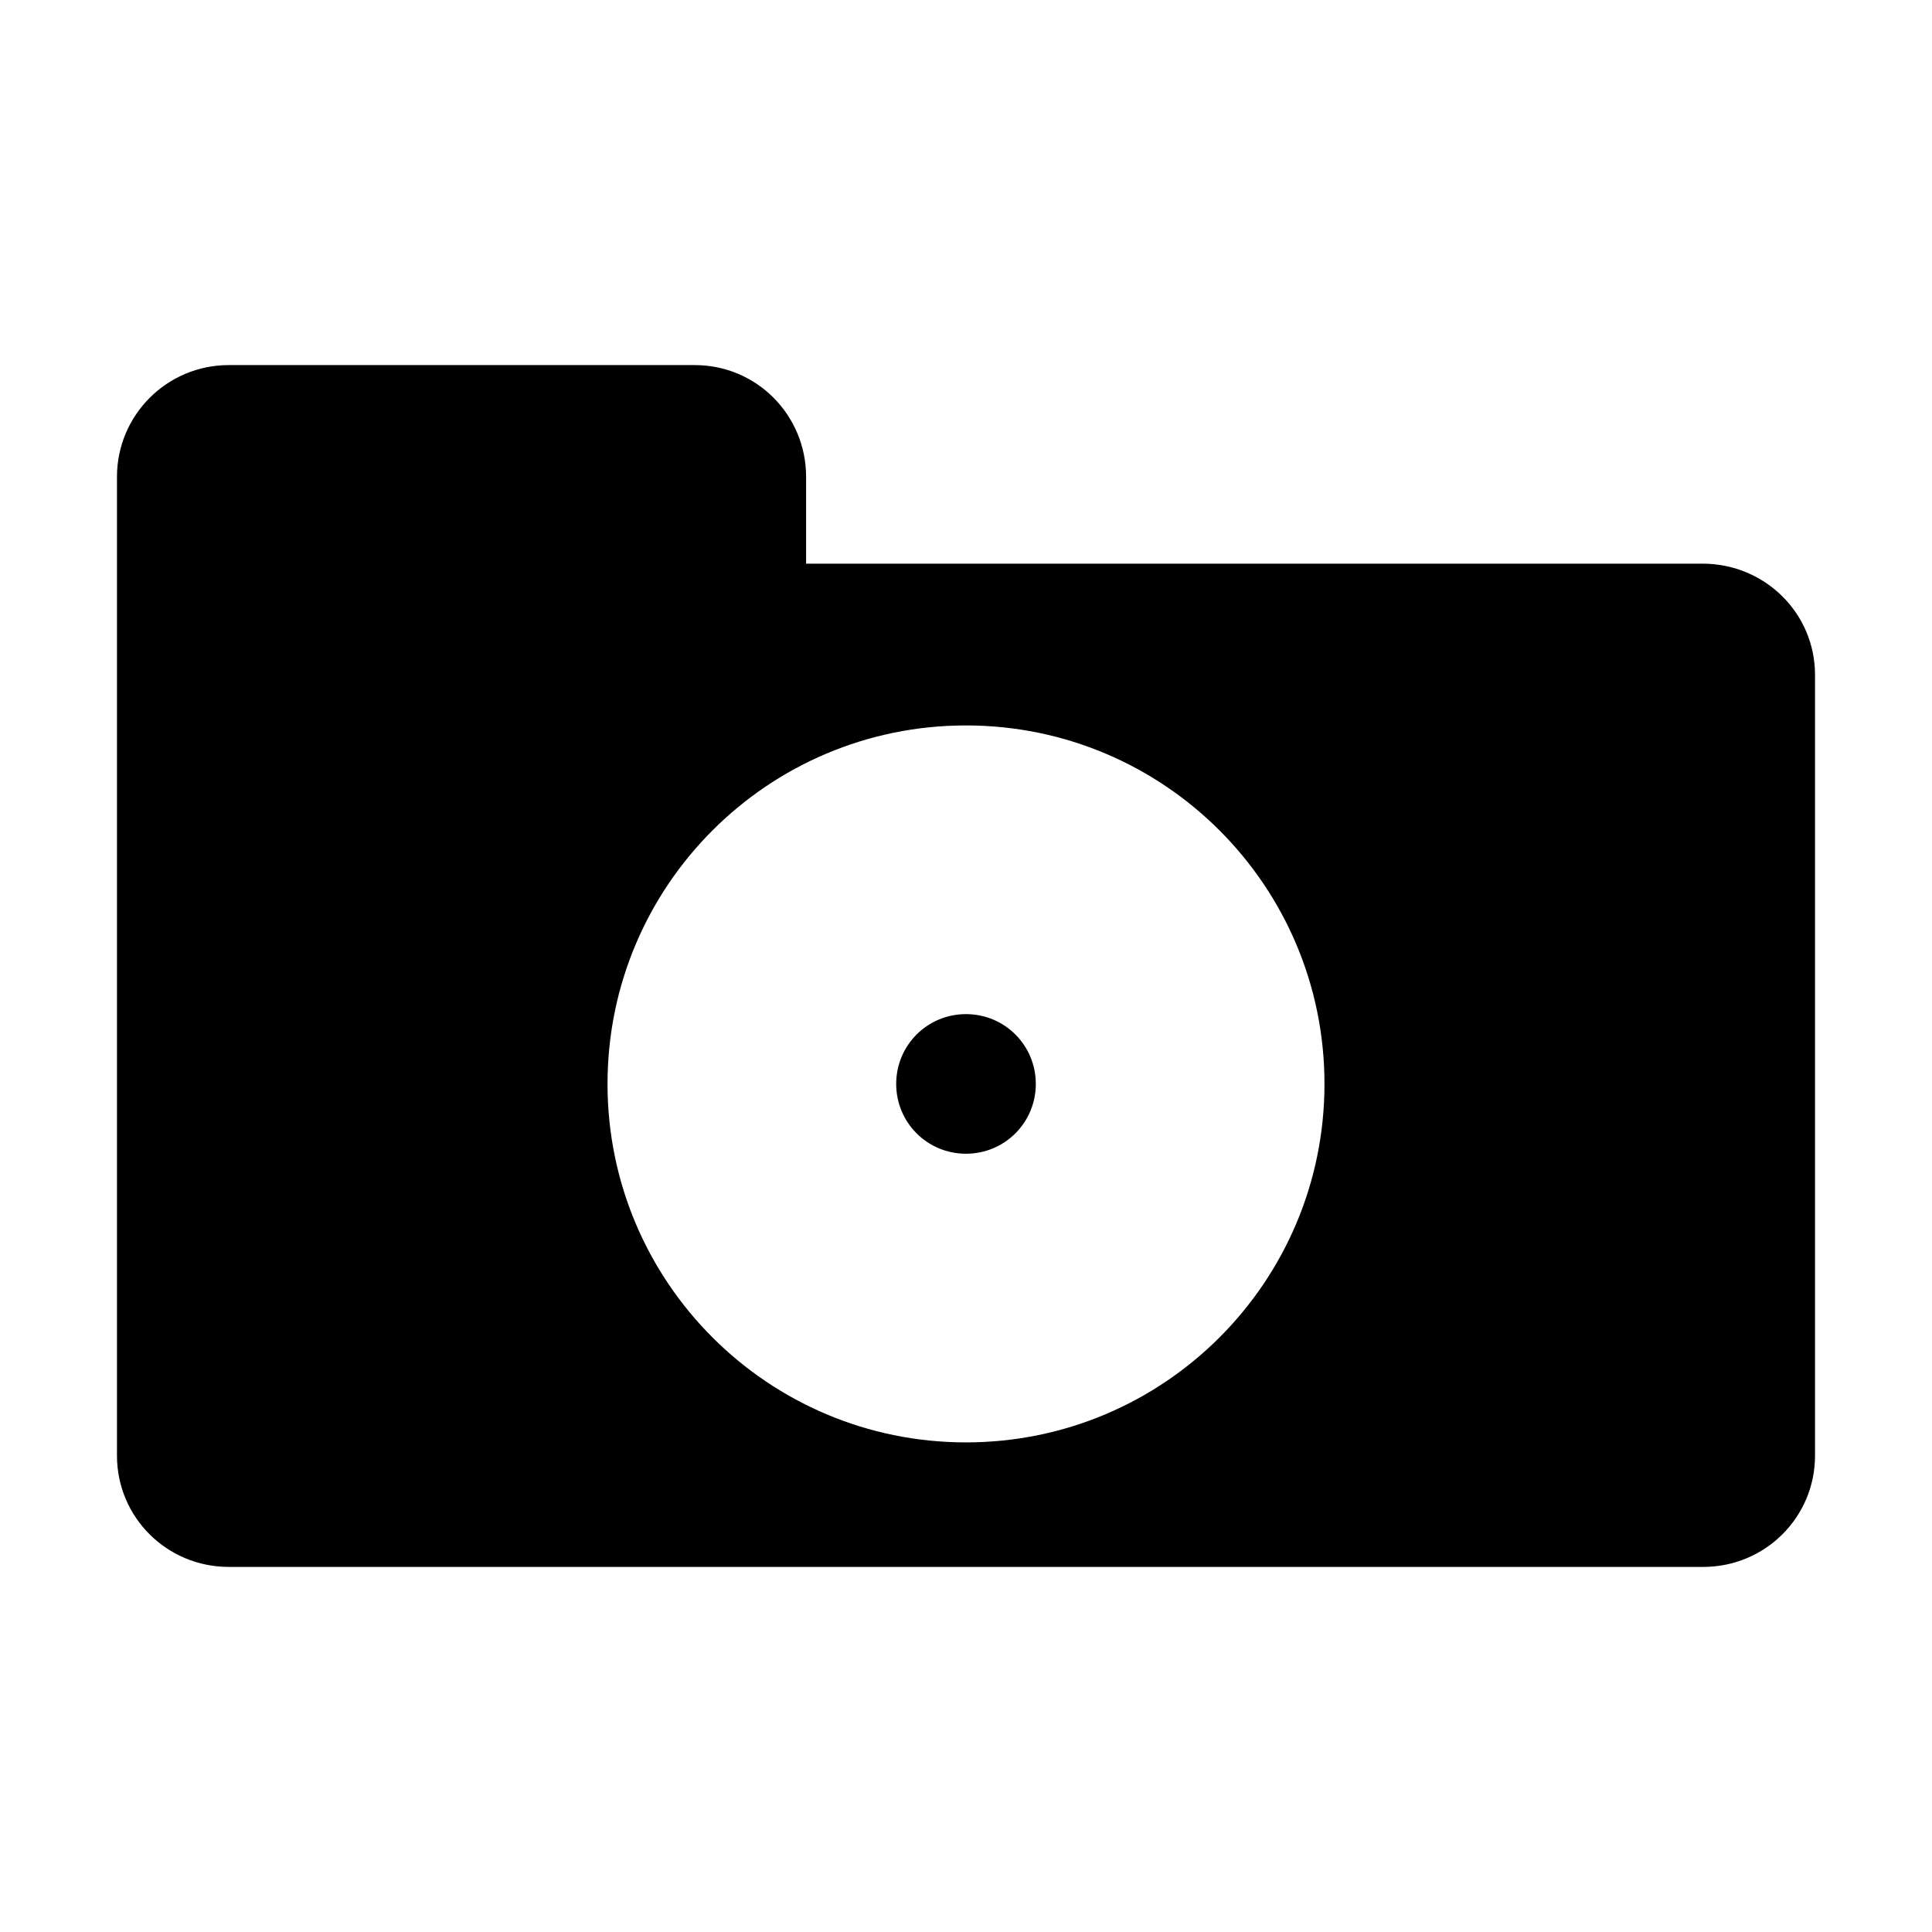
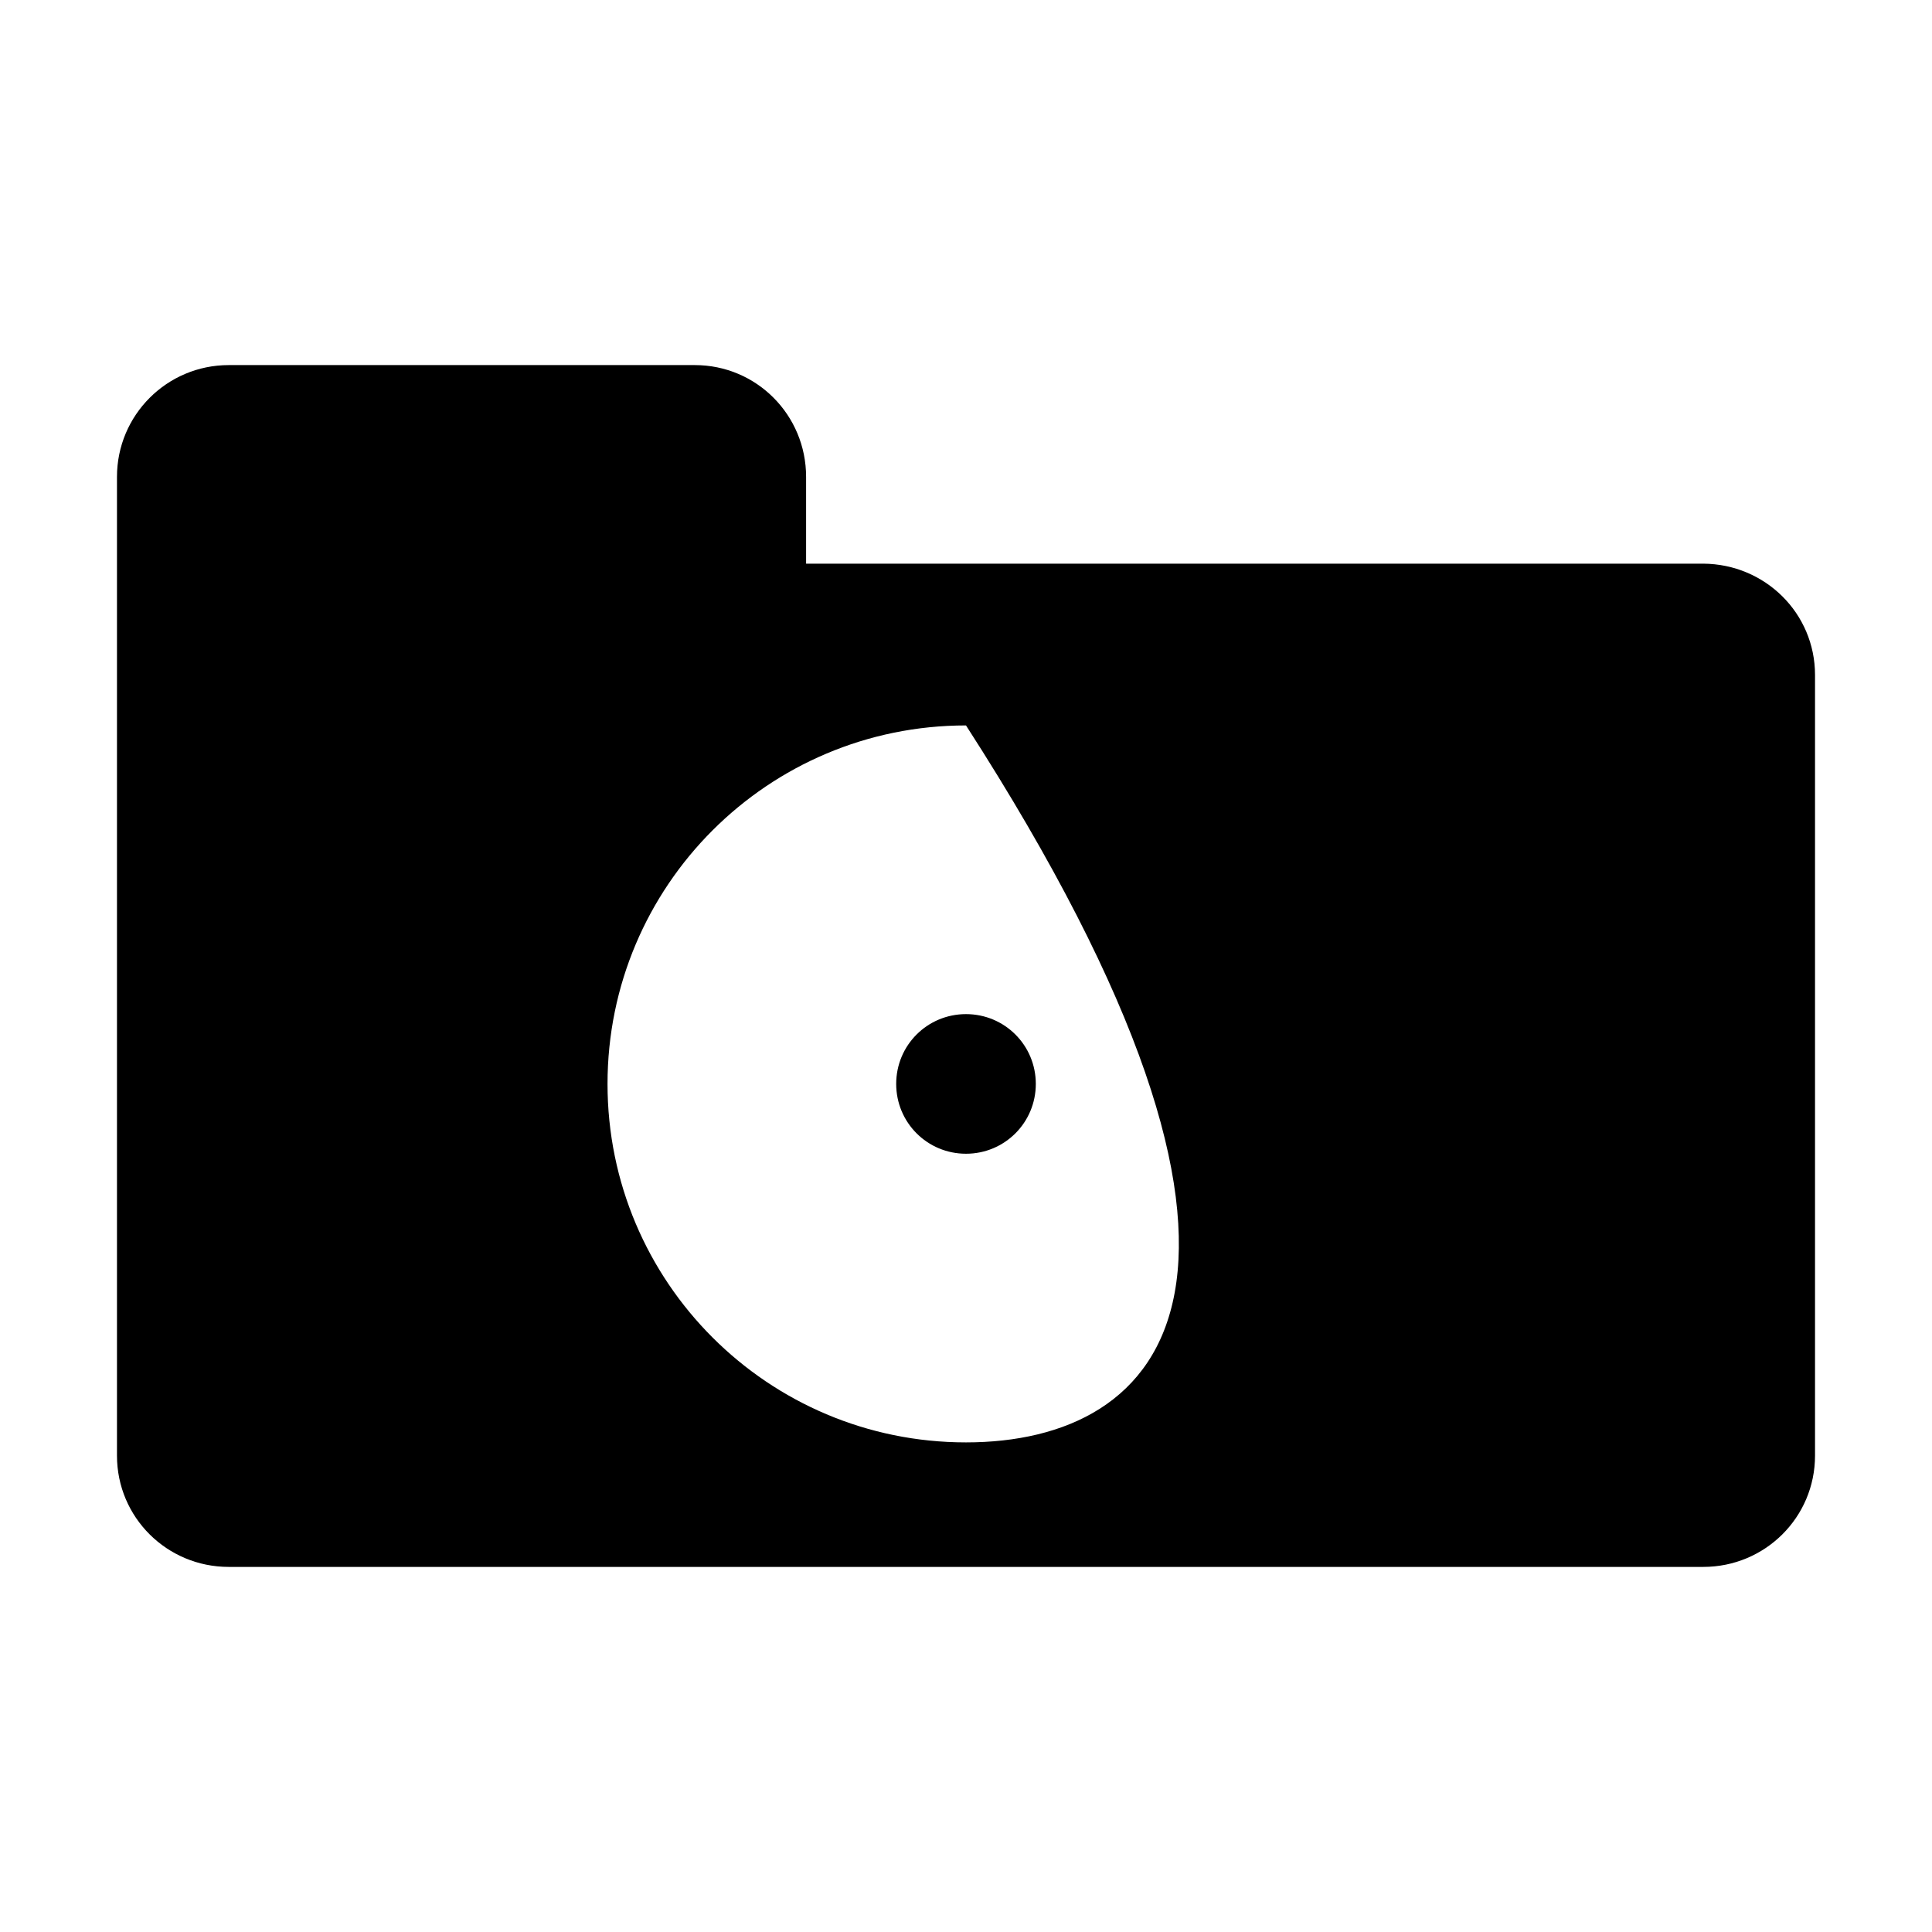
<svg xmlns="http://www.w3.org/2000/svg" width="128" height="128" version="1.1">
  <title>Folder CD Icon</title>
  <desc>This is shape (source) for Clarity vector icon theme for gtk</desc>
-   <path d="M 15.156 24.188 C 11.063 24.188 7.75 27.5 7.75 31.594 L 7.75 44.719 L 7.75 55.938 L 7.75 96.438 C 7.75 100.531 11.063 103.812 15.156 103.812 L 112.844 103.812 C 116.937 103.812 120.25 100.531 120.25 96.438 L 120.25 44.719 C 120.25 40.625 116.937 37.369 112.844 37.344 L 53.406 37.344 L 53.406 31.594 C 53.406 27.5 50.125 24.188 46.031 24.188 L 15.156 24.188 z M 64 48.062 C 77.122 48.062 87.75 58.69 87.75 71.812 C 87.75 84.935 77.122 95.562 64 95.562 C 50.878 95.562 40.25 84.935 40.25 71.812 C 40.25 58.69 50.878 48.062 64 48.062 z M 64 67.188 C 61.437 67.188 59.375 69.249 59.375 71.812 C 59.375 74.376 61.437 76.438 64 76.438 C 66.563 76.438 68.625 74.376 68.625 71.812 C 68.625 69.249 66.563 67.188 64 67.188 z " />
+   <path d="M 15.156 24.188 C 11.063 24.188 7.75 27.5 7.75 31.594 L 7.75 44.719 L 7.75 55.938 L 7.75 96.438 C 7.75 100.531 11.063 103.812 15.156 103.812 L 112.844 103.812 C 116.937 103.812 120.25 100.531 120.25 96.438 L 120.25 44.719 C 120.25 40.625 116.937 37.369 112.844 37.344 L 53.406 37.344 L 53.406 31.594 C 53.406 27.5 50.125 24.188 46.031 24.188 L 15.156 24.188 z M 64 48.062 C 87.75 84.935 77.122 95.562 64 95.562 C 50.878 95.562 40.25 84.935 40.25 71.812 C 40.25 58.69 50.878 48.062 64 48.062 z M 64 67.188 C 61.437 67.188 59.375 69.249 59.375 71.812 C 59.375 74.376 61.437 76.438 64 76.438 C 66.563 76.438 68.625 74.376 68.625 71.812 C 68.625 69.249 66.563 67.188 64 67.188 z " />
</svg>